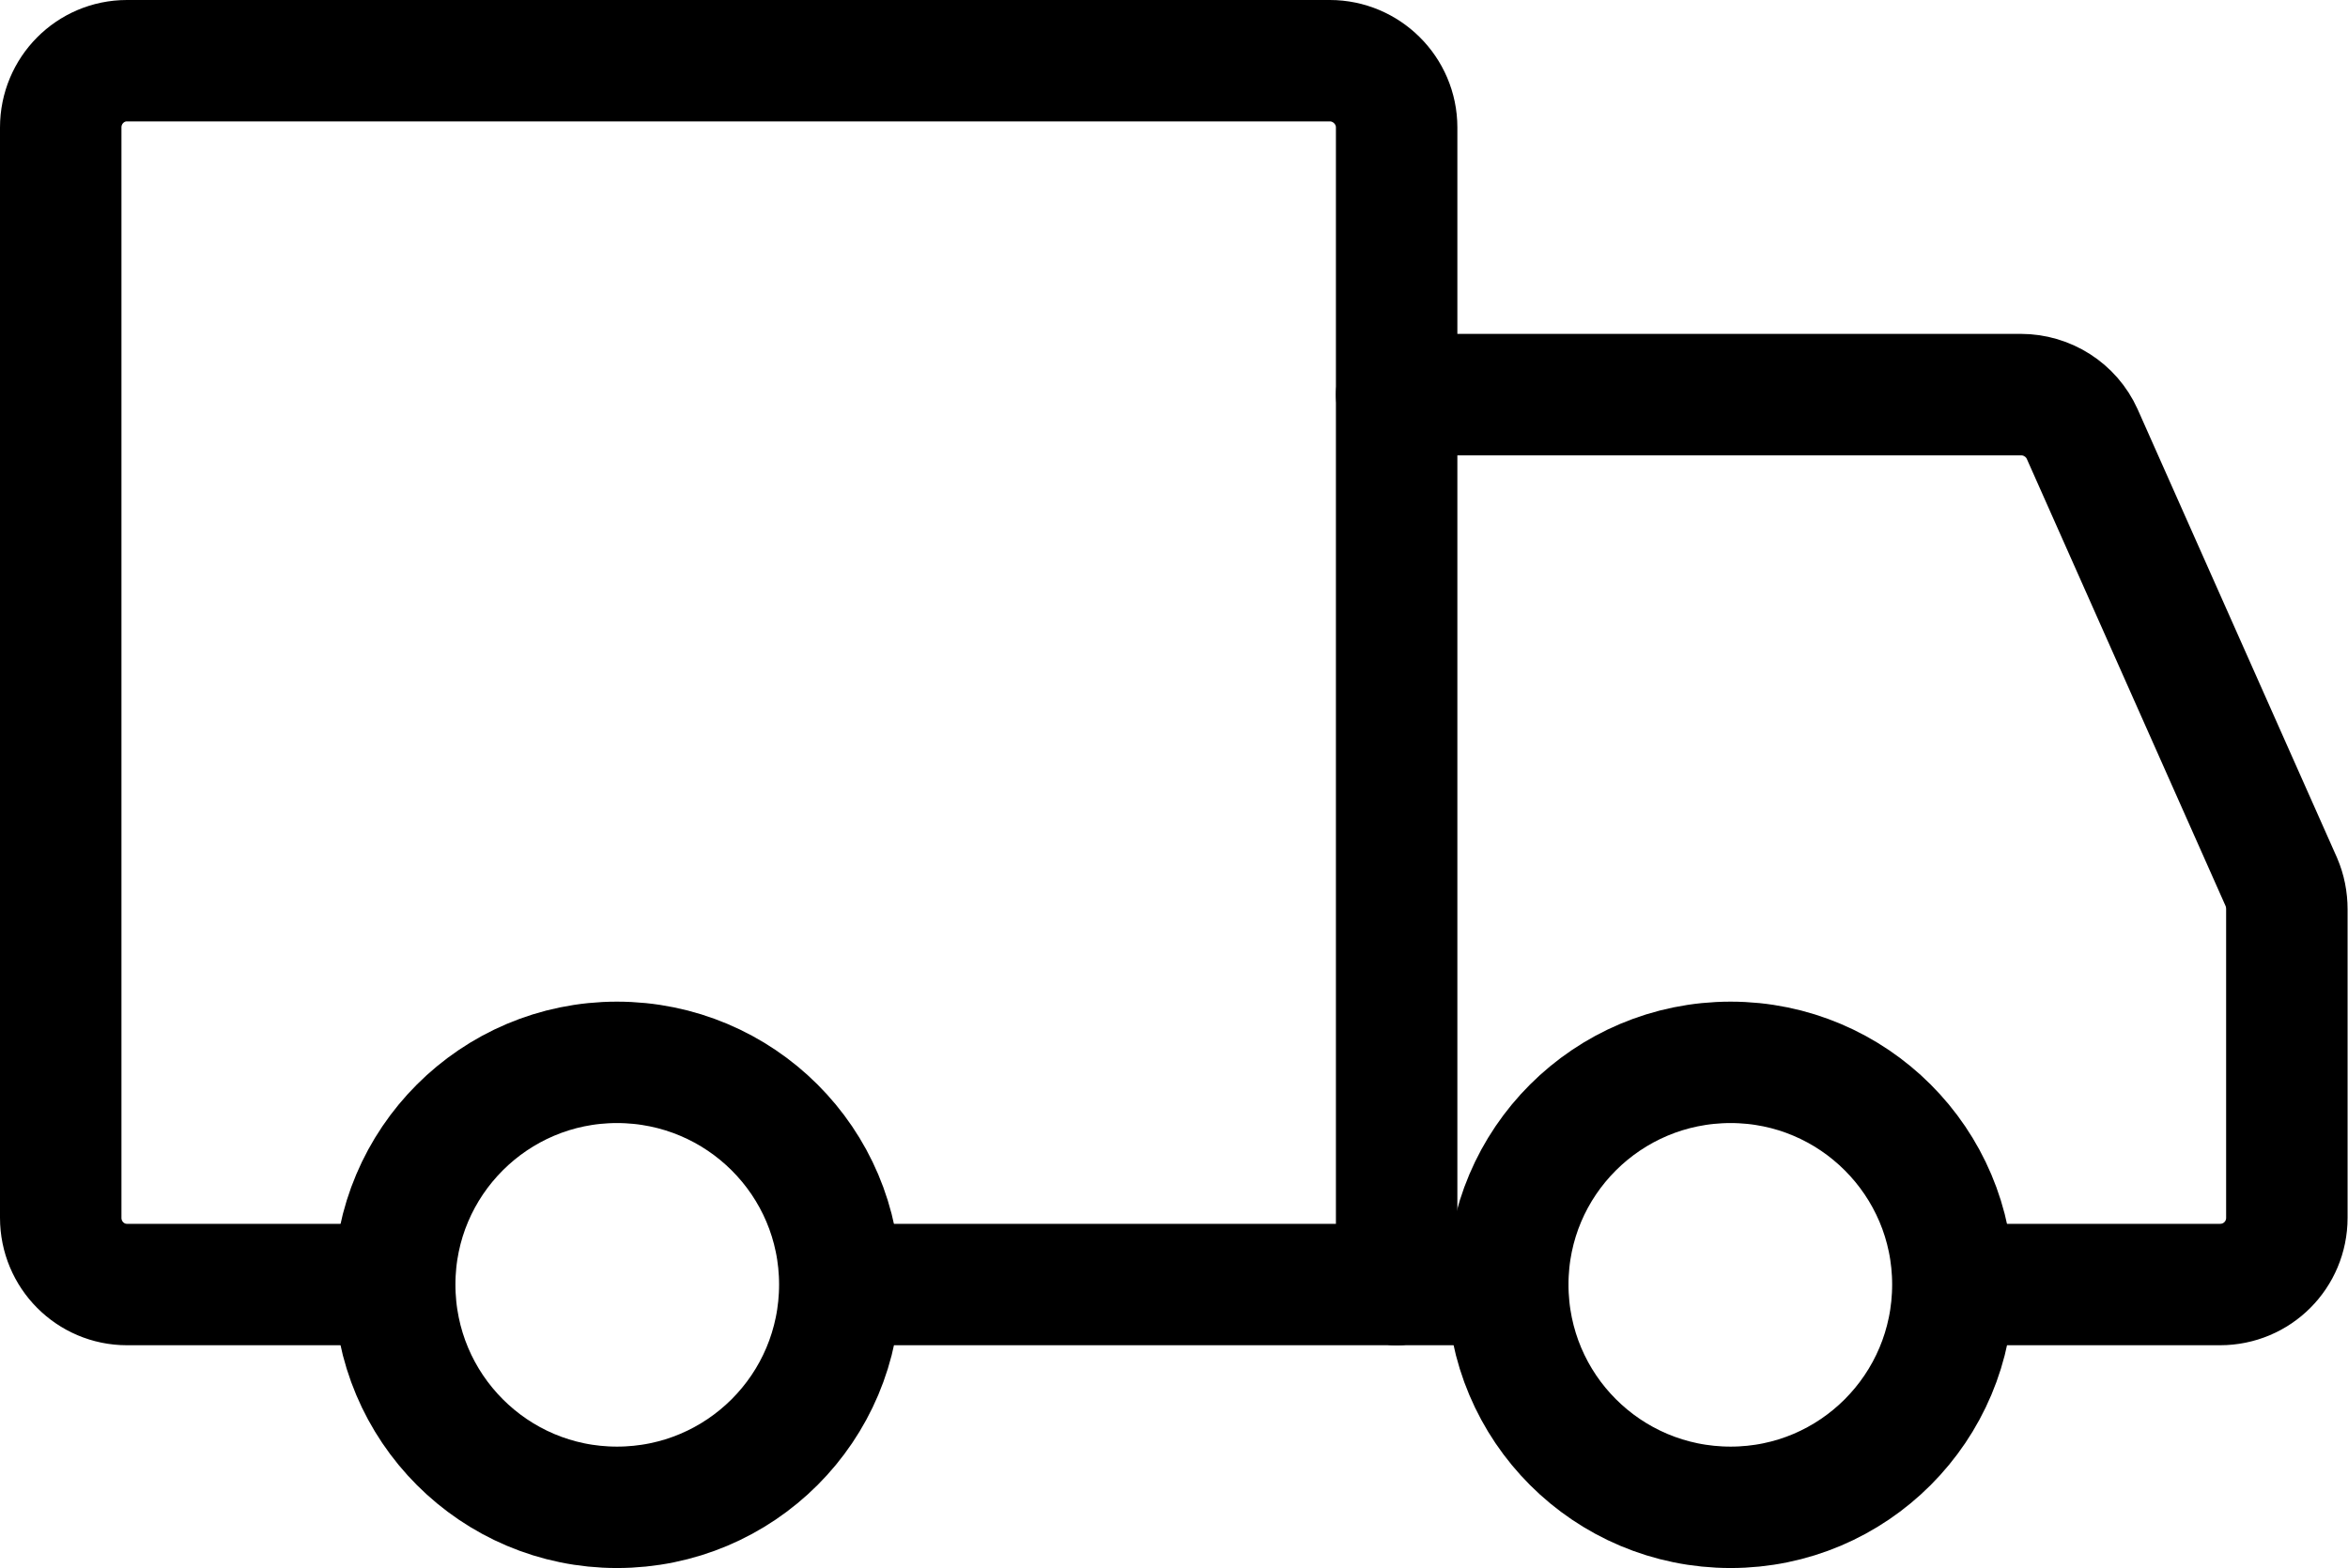
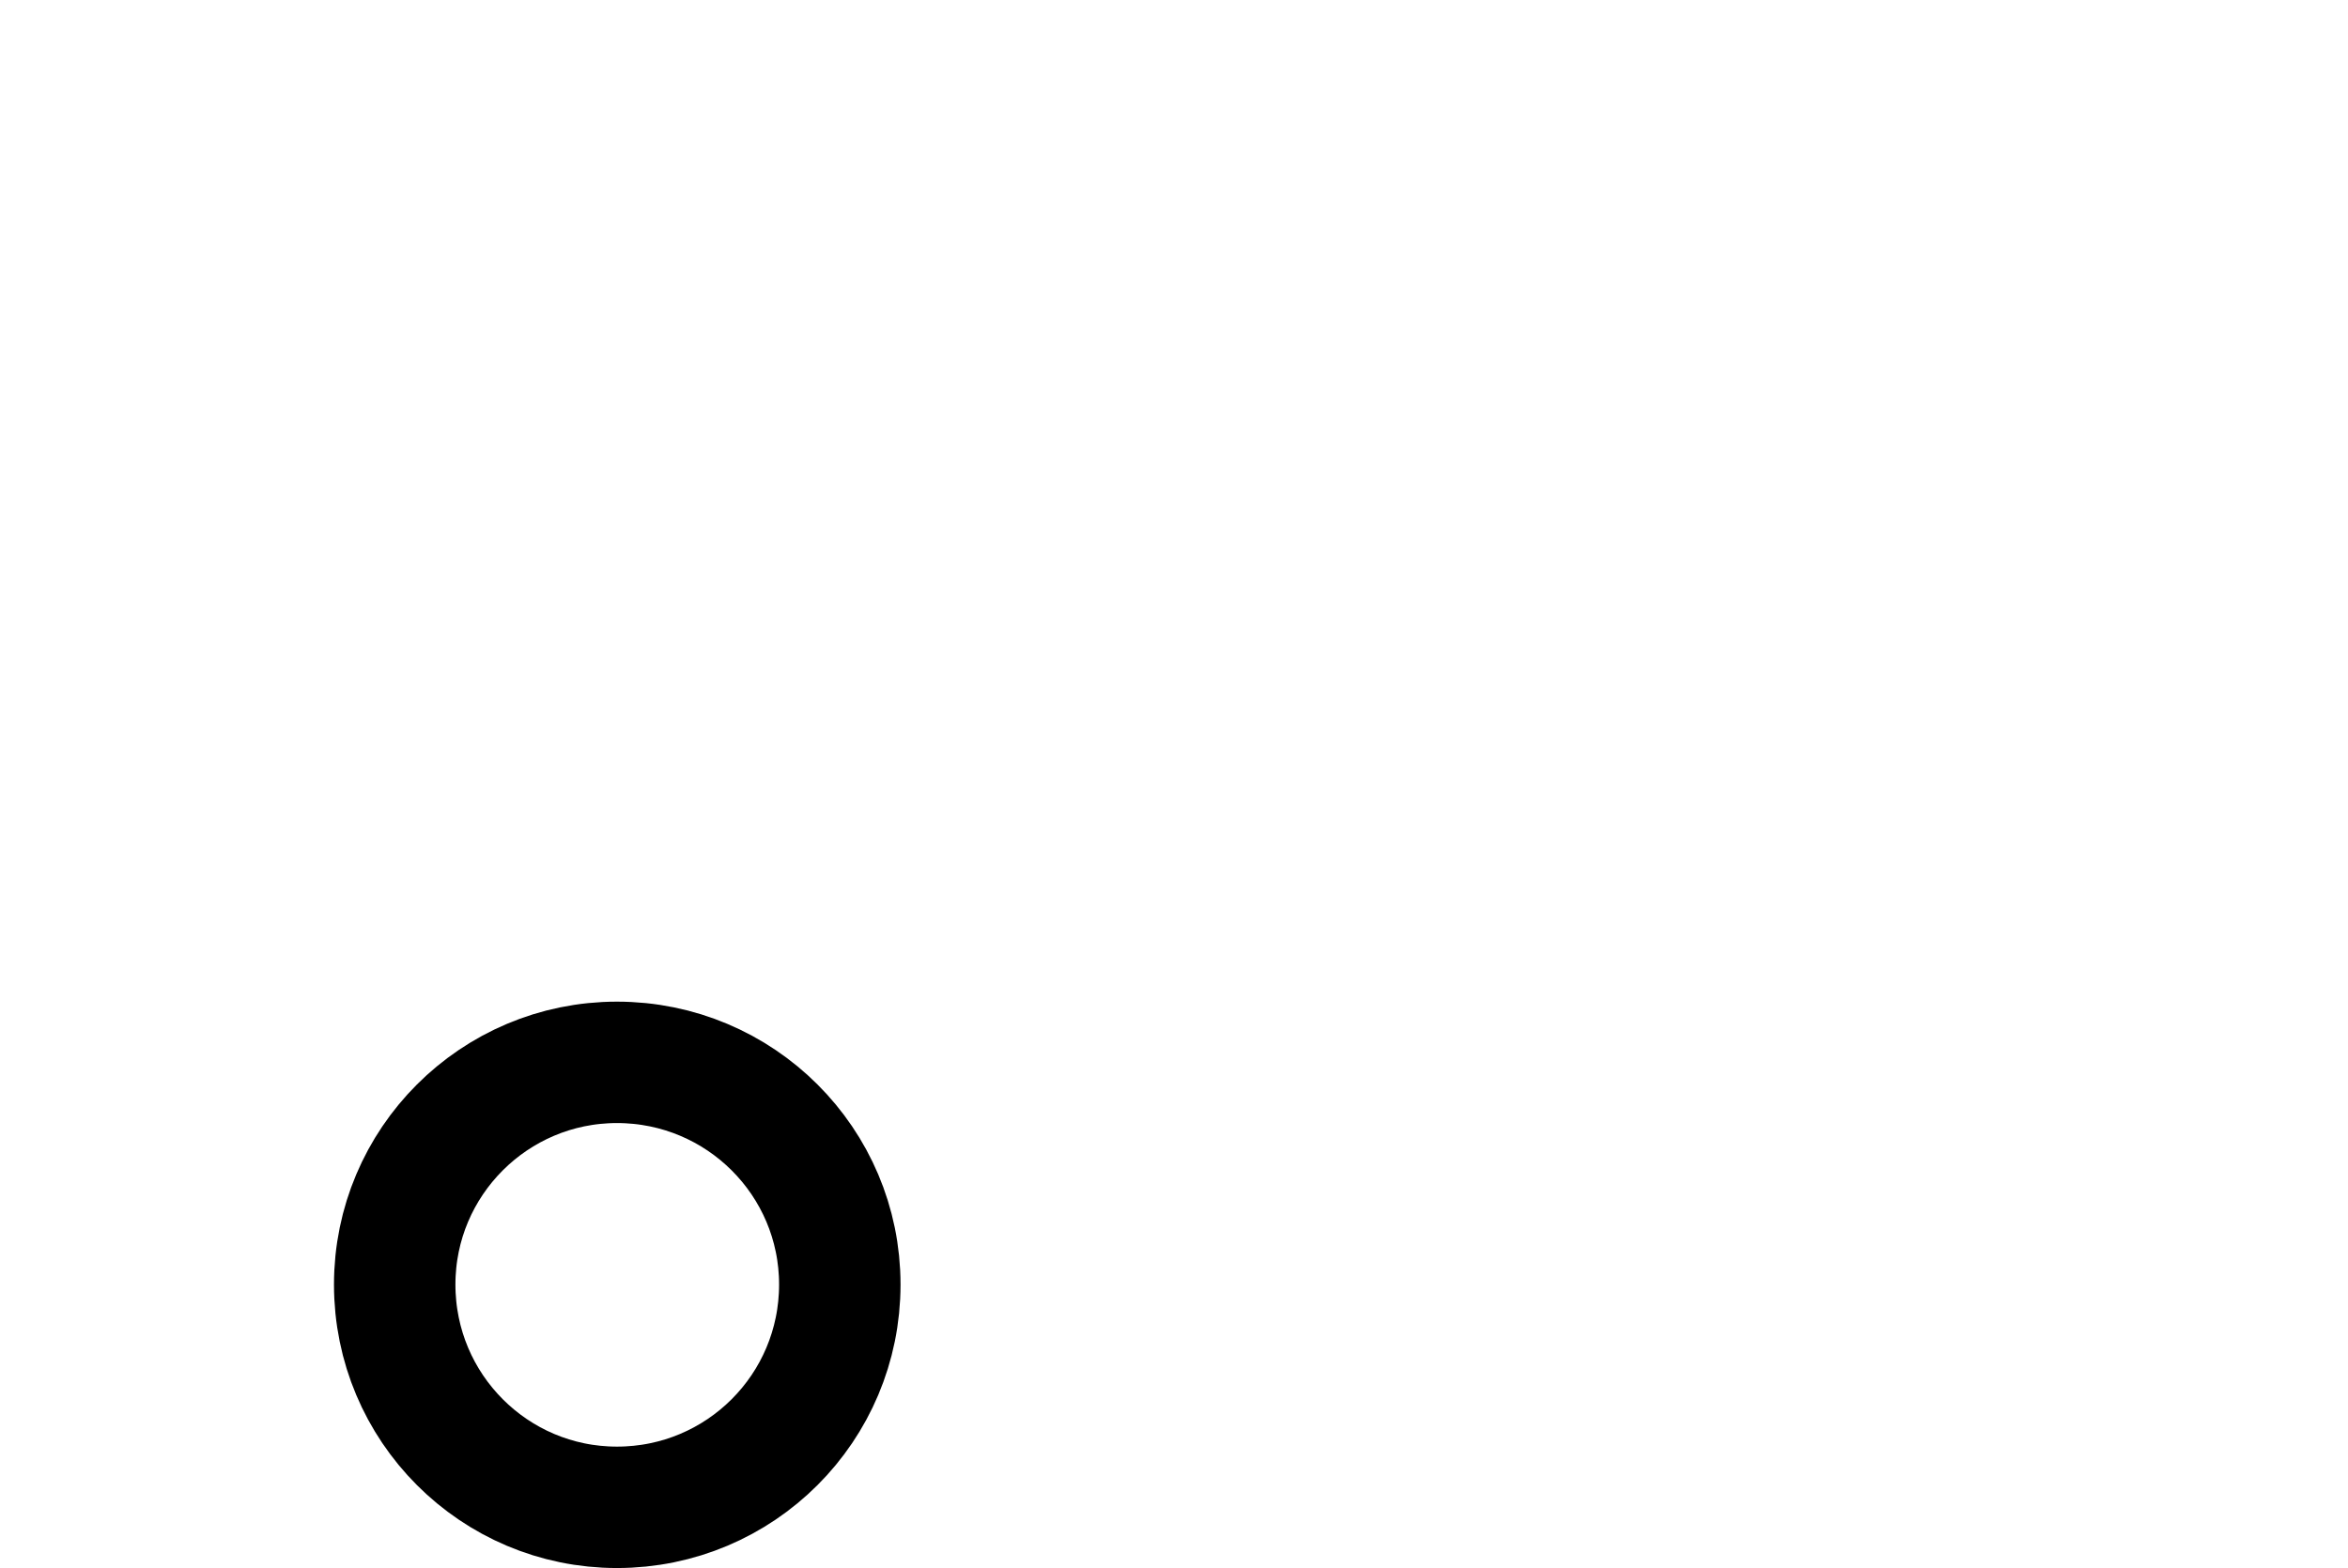
<svg xmlns="http://www.w3.org/2000/svg" width="38.667" height="25.833" viewBox="0 0 38.667 25.833" fill="none">
  <desc>
			Created with Pixso.
	</desc>
  <defs />
  <path id="Vector" d="M13.83 21.16C13.83 19.14 12.19 17.5 10.16 17.5C8.14 17.5 6.5 19.14 6.5 21.16C6.5 23.19 8.14 24.83 10.16 24.83C12.19 24.83 13.83 23.19 13.83 21.16Z" stroke="#000000" stroke-opacity="1" stroke-width="2" stroke-linejoin="round" />
-   <path id="Vector" d="M32.16 21.16C32.16 19.14 30.52 17.5 28.5 17.5C26.47 17.5 24.83 19.14 24.83 21.16C24.83 23.19 26.47 24.83 28.5 24.83C30.52 24.83 32.16 23.19 32.16 21.16Z" stroke="#000000" stroke-opacity="1" stroke-width="2" stroke-linejoin="round" />
-   <path id="Vector" d="M23 21.16L23 2.1C23 1.49 22.5 1 21.9 1L2.09 1C1.49 1 1 1.49 1 2.1L1 20.06C1 20.67 1.49 21.16 2.09 21.16L5.85 21.16" stroke="#000000" stroke-opacity="1" stroke-width="2" stroke-linecap="round" />
-   <path id="Vector" d="M23 21.16L13.92 21.16" stroke="#000000" stroke-opacity="1" stroke-width="2" stroke-linecap="round" />
-   <path id="Vector" d="M23 6.5L33.28 6.5C33.71 6.5 34.11 6.75 34.29 7.15L37.57 14.53C37.63 14.67 37.66 14.82 37.66 14.98L37.66 20.06C37.66 20.67 37.17 21.16 36.56 21.16L33.08 21.16" stroke="#000000" stroke-opacity="1" stroke-width="2" stroke-linecap="round" />
-   <path id="Vector" d="M23 21.16L24.83 21.16" stroke="#000000" stroke-opacity="1" stroke-width="2" stroke-linecap="round" />
</svg>